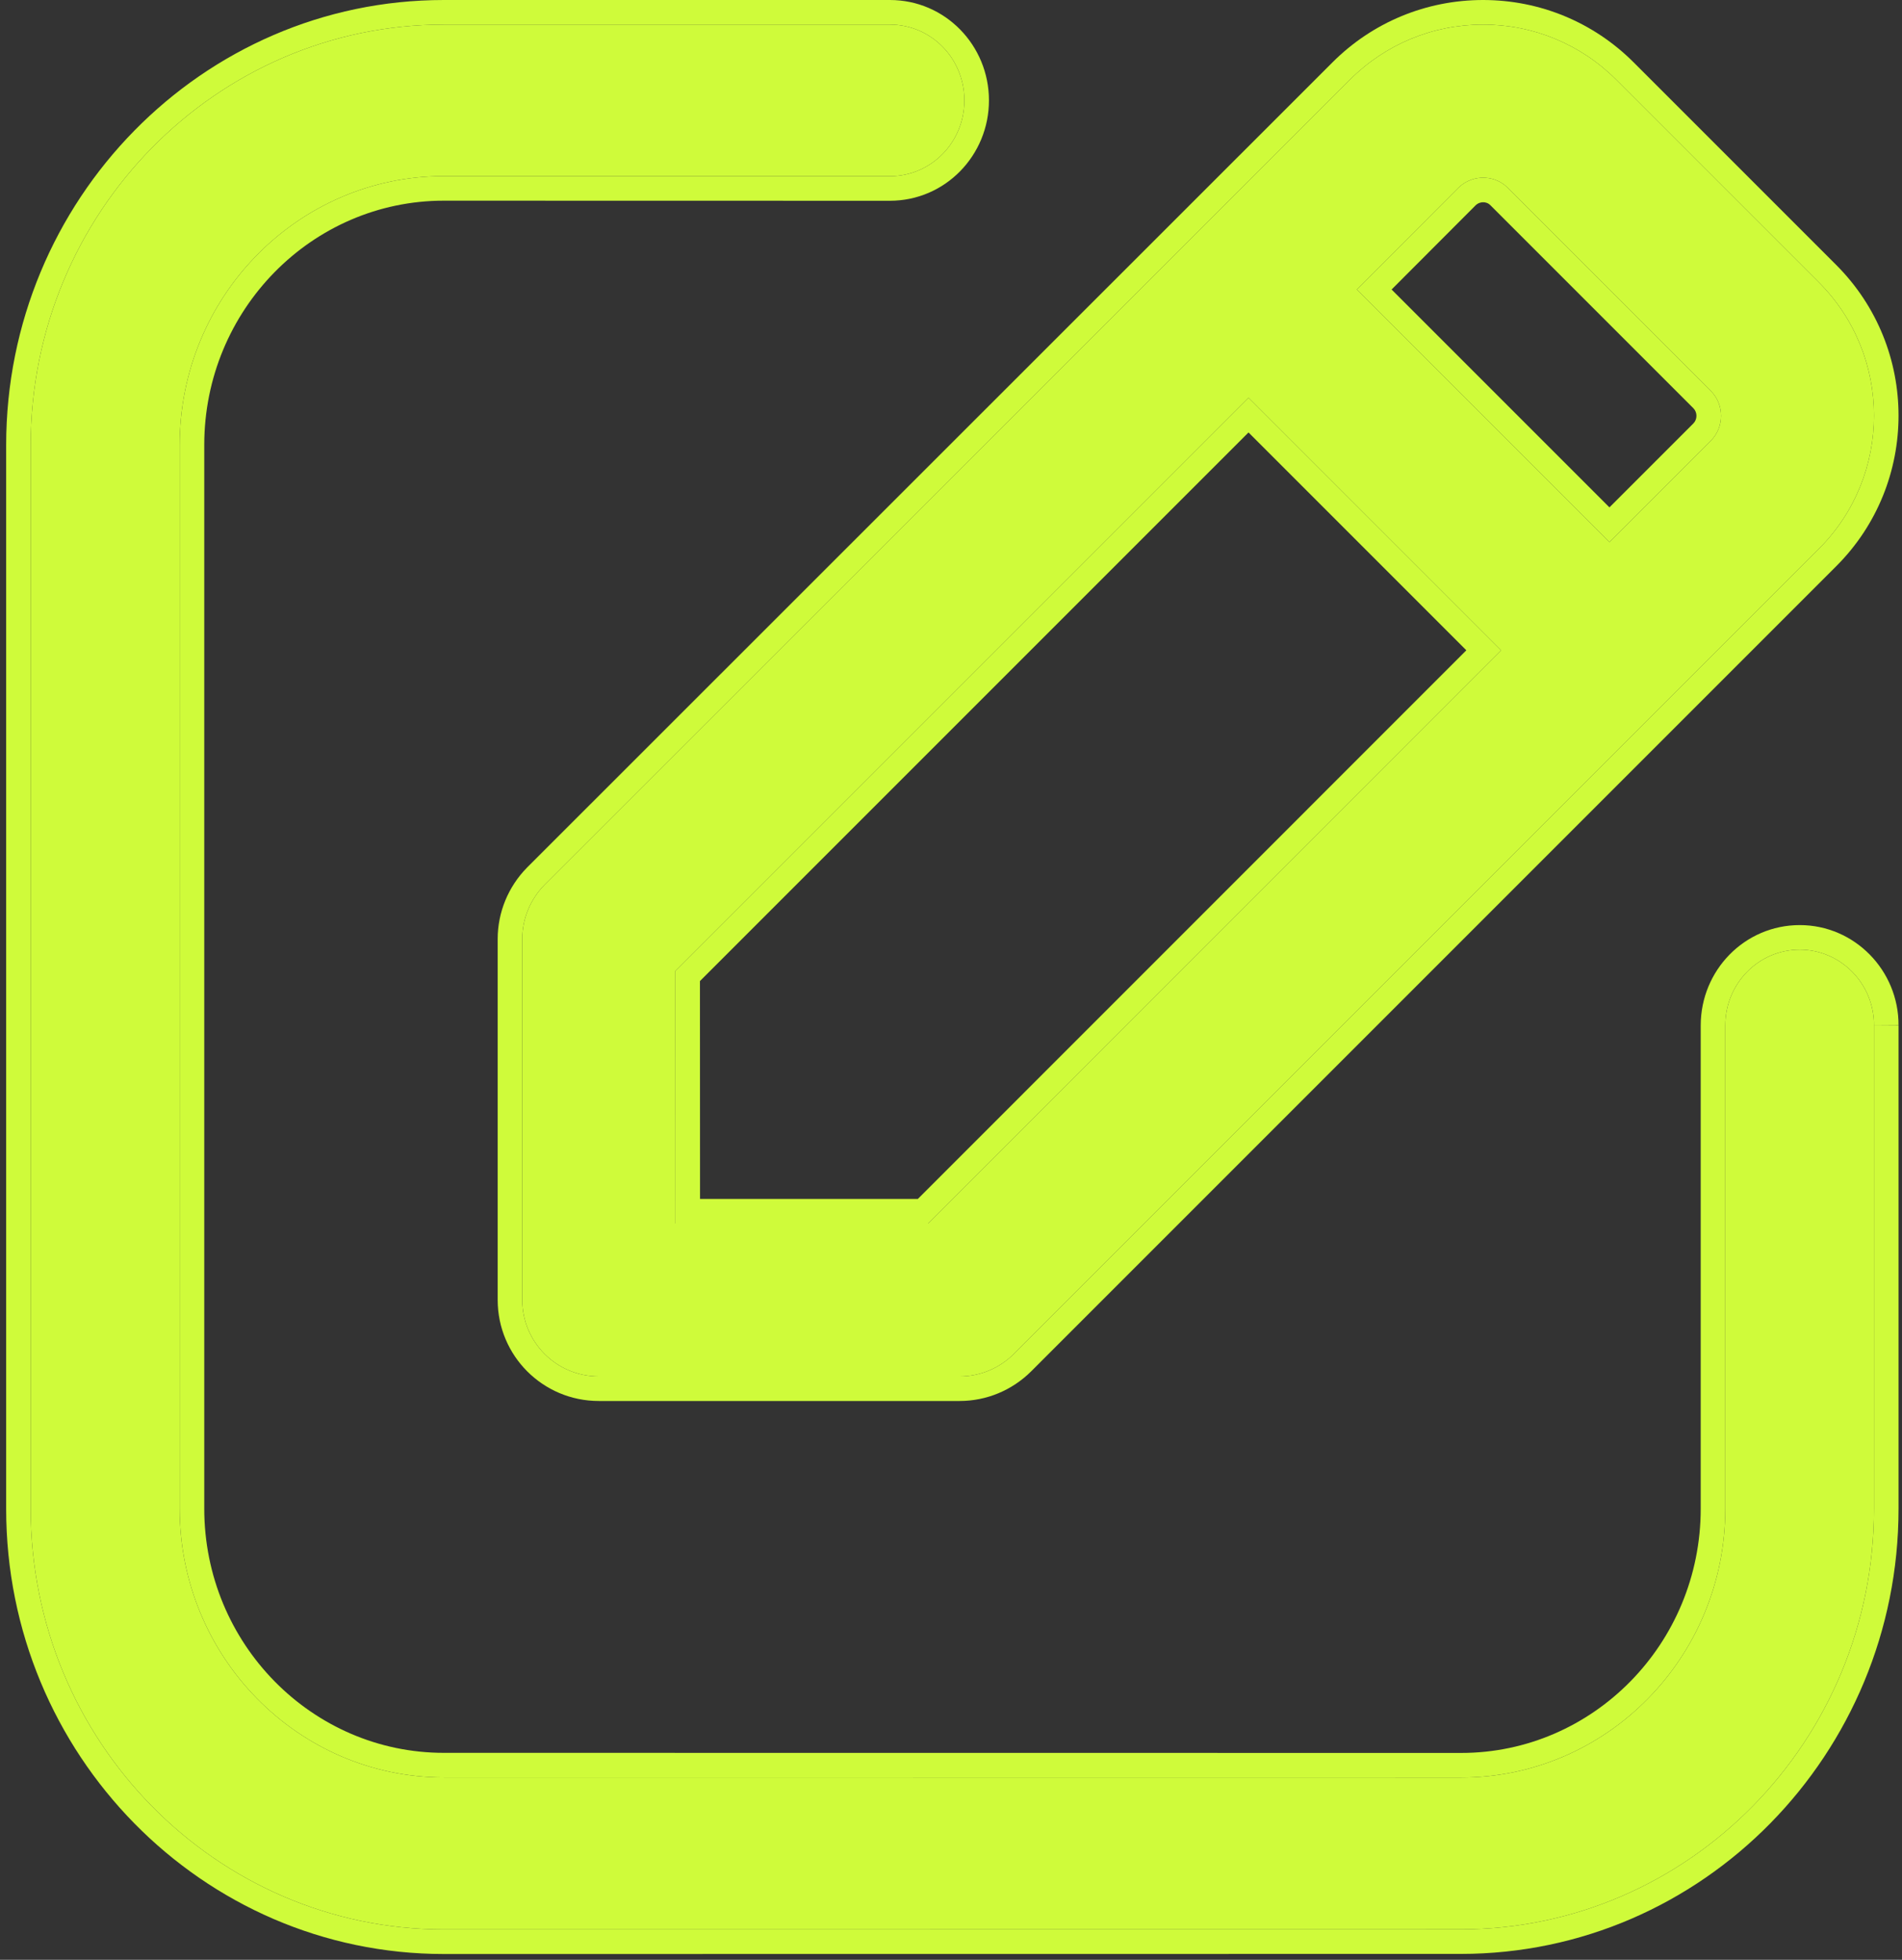
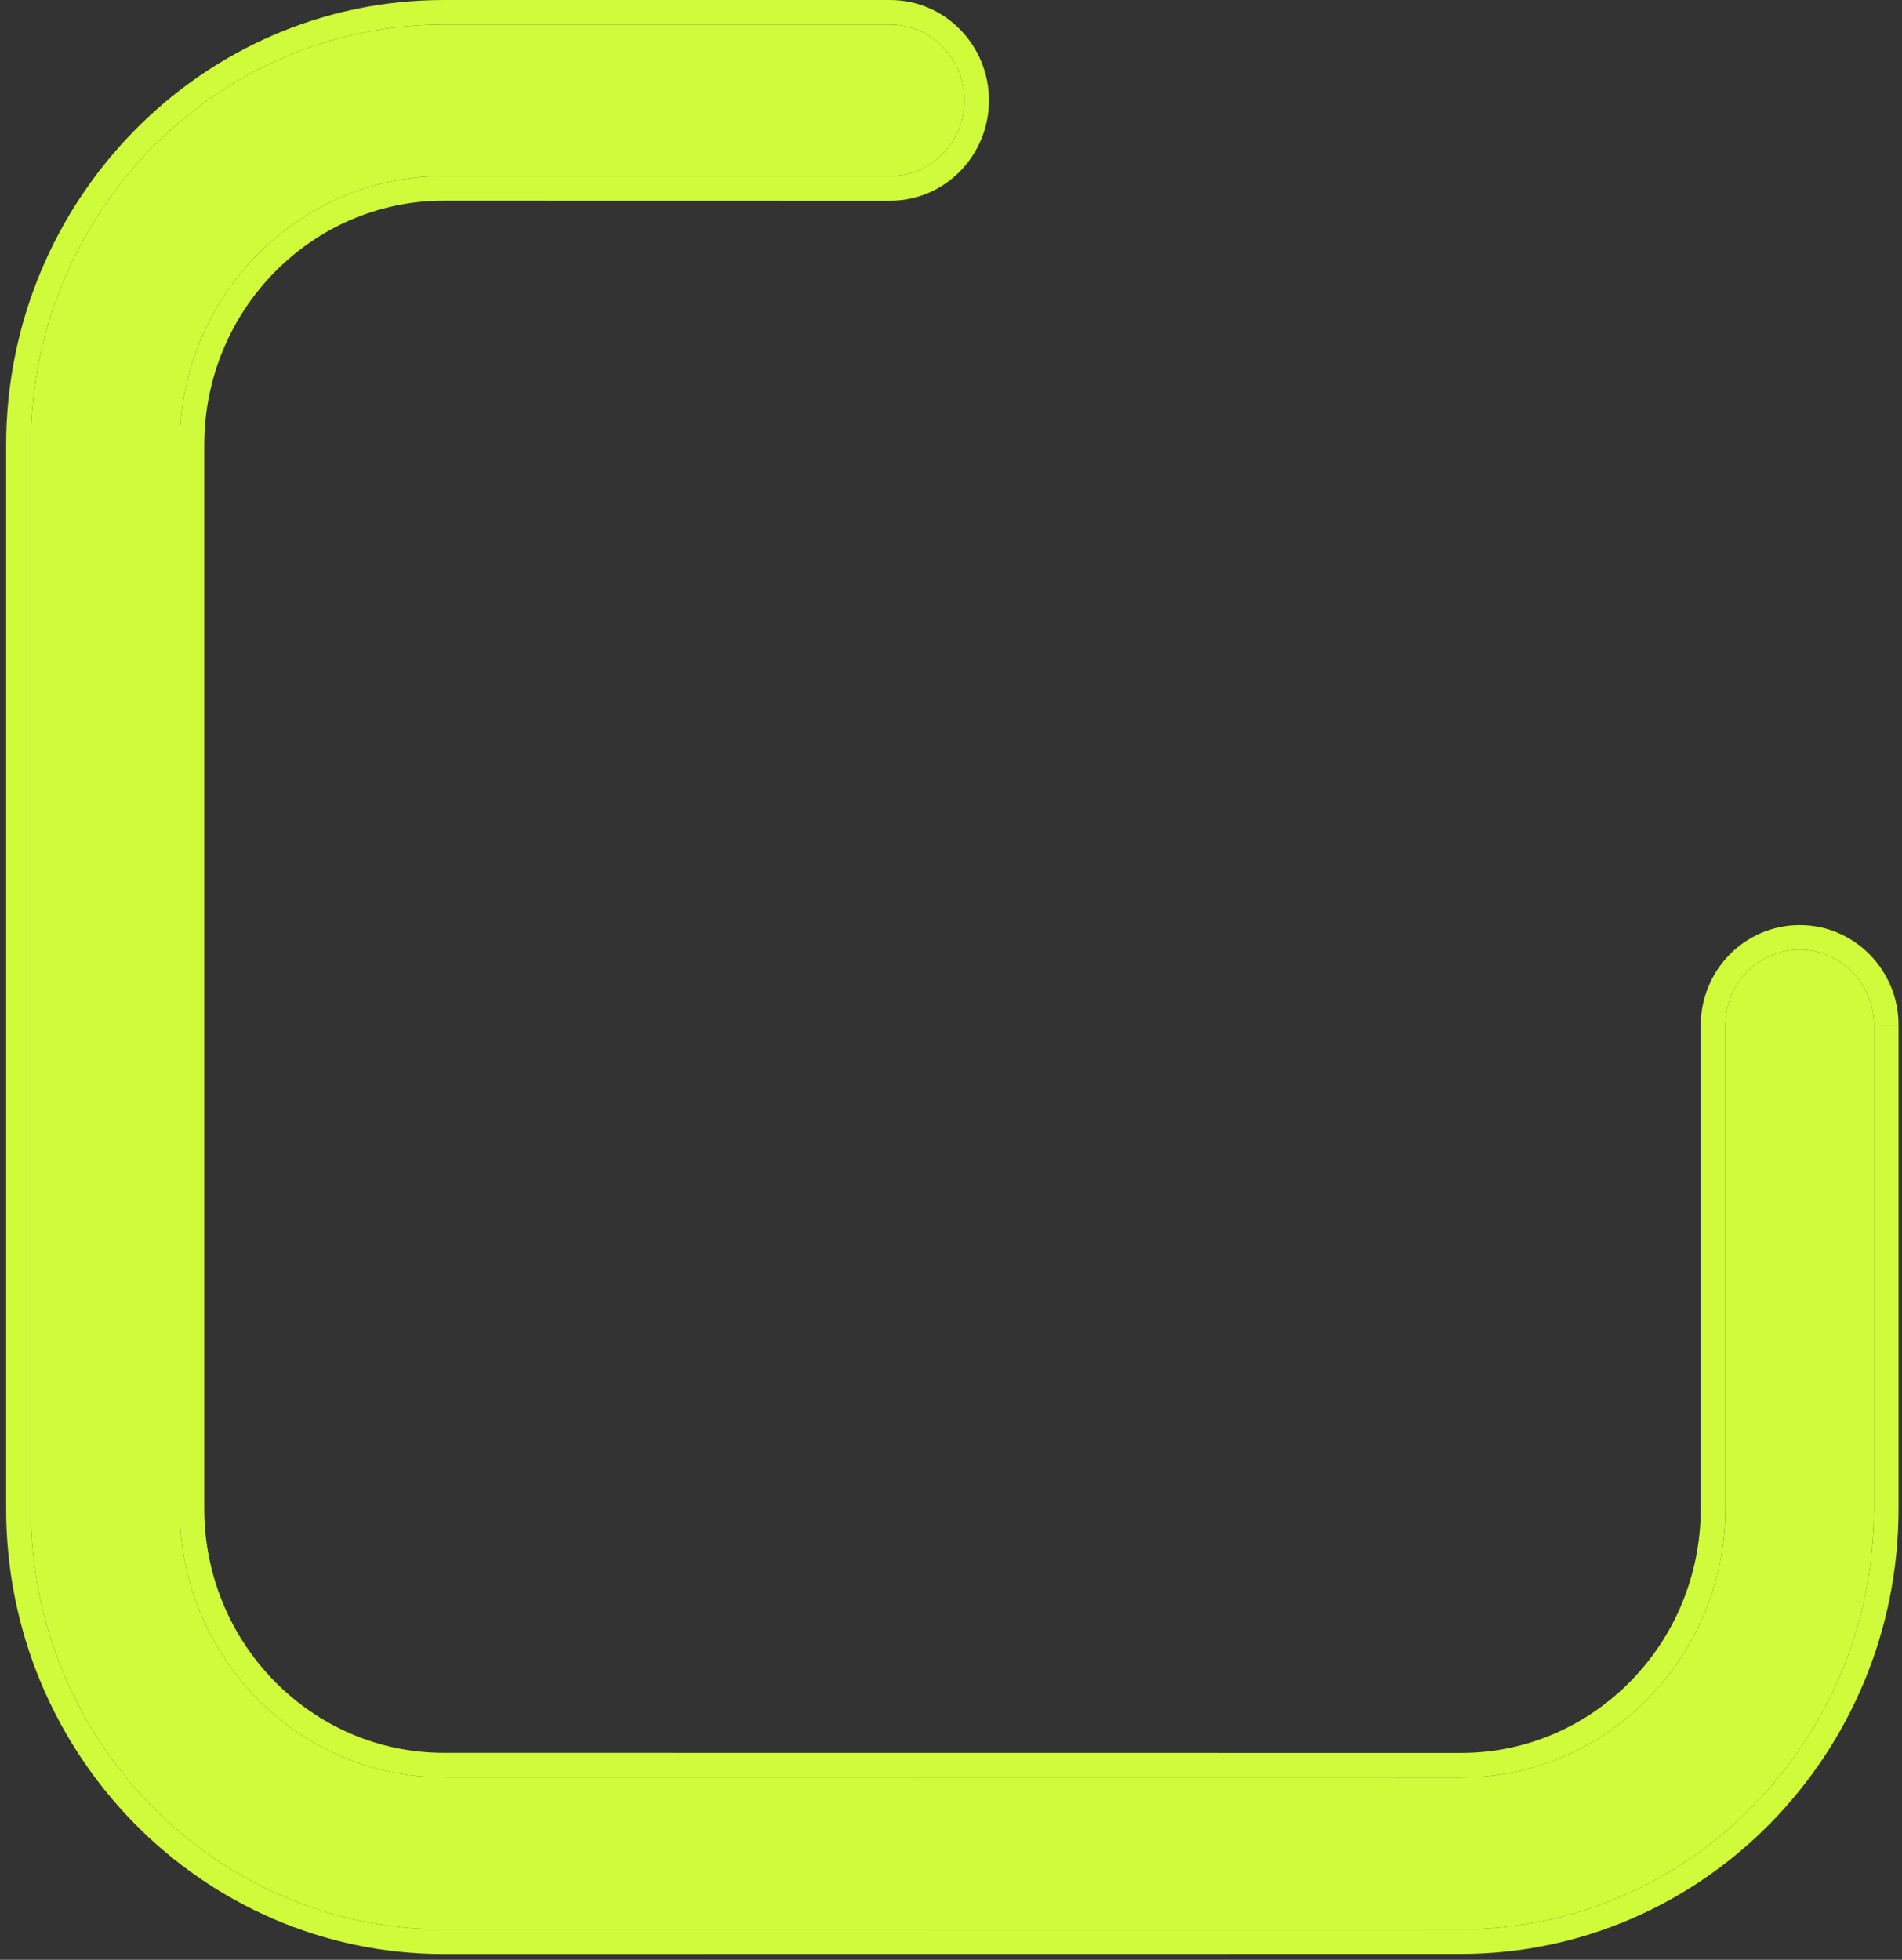
<svg xmlns="http://www.w3.org/2000/svg" width="198" height="204" viewBox="0 0 198 204" fill="none">
  <rect x="0" y="0" width="198" height="204" fill="#333333" stroke="none" />
  <g id="Group 330">
    <g id="Union">
-       <path d="M54.368 97.74V135.304C54.368 139.714 57.927 143.273 62.337 143.273H99.901C102.028 143.273 104.041 142.422 105.535 140.938L189.347 57.127C196.994 49.48 196.994 37.049 189.347 29.392L168.251 8.297C164.557 4.603 159.618 2.558 154.388 2.558C149.158 2.558 144.219 4.603 140.525 8.297L56.682 92.107C55.199 93.622 54.368 95.644 54.368 97.74ZM151.783 19.584C152.716 18.651 153.806 18.495 154.387 18.495C154.968 18.495 156.058 18.63 156.992 19.584L178.087 40.68C179.519 42.112 179.519 44.457 178.087 45.889L167.544 56.431L141.25 30.137L151.783 19.584ZM70.306 101.06L129.971 41.396L156.265 67.69L96.611 127.354H70.317L70.306 101.06Z" fill="#CFFB3A" />
-       <path fill-rule="evenodd" clip-rule="evenodd" d="M107.338 142.753C105.374 144.703 102.717 145.831 99.901 145.831H62.337C56.514 145.831 51.809 141.127 51.809 135.304V97.74C51.809 94.966 52.908 92.304 54.855 90.317L54.874 90.297L138.716 6.488C142.891 2.313 148.481 0 154.388 0C160.296 0 165.886 2.313 170.06 6.488L191.156 27.583C199.8 36.238 199.803 50.289 191.156 58.936L107.338 142.753ZM56.682 92.107L140.525 8.297C144.219 4.603 149.158 2.558 154.388 2.558C159.618 2.558 164.557 4.603 168.251 8.297L189.347 29.392C196.994 37.049 196.994 49.48 189.347 57.127L105.535 140.938C104.041 142.422 102.028 143.273 99.901 143.273H62.337C57.927 143.273 54.368 139.714 54.368 135.304V97.74C54.368 95.644 55.199 93.622 56.682 92.107ZM156.992 19.584C156.058 18.63 154.968 18.495 154.387 18.495C153.806 18.495 152.716 18.651 151.783 19.584L141.25 30.137L167.544 56.431L178.087 45.889C179.519 44.457 179.519 42.112 178.087 40.68L156.992 19.584ZM167.544 52.813L176.278 44.08C176.71 43.647 176.711 42.922 176.278 42.489L155.163 21.374C154.893 21.098 154.596 21.053 154.387 21.053C154.215 21.053 153.885 21.101 153.593 21.392C153.592 21.393 153.593 21.392 153.593 21.392L144.867 30.136L167.544 52.813ZM72.865 102.12L129.971 45.014L152.647 67.69L95.551 124.796H72.874L72.865 102.12ZM70.317 127.354L70.306 101.06L129.971 41.396L156.265 67.69L96.611 127.354H70.317Z" fill="#CFFB3A" />
      <path d="M187.358 98.852C183.067 98.852 179.605 102.376 179.605 106.743V157.036C179.605 172.478 167.279 185.025 152.106 185.025L46.203 185.014C31.031 185.014 18.704 172.469 18.704 157.026V46.318C18.704 30.876 31.03 18.33 46.203 18.33L92.64 18.34C96.93 18.34 100.393 14.816 100.393 10.449C100.393 6.082 96.93 2.558 92.64 2.558H46.203C22.481 2.558 3.199 22.203 3.199 46.328V157.068C3.199 181.213 22.5 200.838 46.203 200.838L152.078 200.827C175.8 200.827 195.082 181.183 195.082 157.057V106.743C195.112 102.397 191.618 98.852 187.358 98.852Z" fill="#CFFB3A" />
      <path fill-rule="evenodd" clip-rule="evenodd" d="M46.203 185.014L152.106 185.025C167.279 185.025 179.605 172.478 179.605 157.036V106.743C179.605 102.376 183.067 98.852 187.358 98.852C191.618 98.852 195.112 102.397 195.082 106.743V157.057C195.082 181.183 175.8 200.827 152.078 200.827L46.203 200.838C22.5 200.838 3.199 181.213 3.199 157.068V46.328C3.199 22.203 22.481 2.558 46.203 2.558H92.64C96.93 2.558 100.393 6.082 100.393 10.449C100.393 14.816 96.93 18.34 92.64 18.34L46.203 18.33C31.03 18.33 18.704 30.876 18.704 46.318V157.026C18.704 172.469 31.031 185.014 46.203 185.014ZM46.203 20.888C46.203 20.888 46.203 20.888 46.203 20.888C32.485 20.889 21.263 32.246 21.263 46.318V157.026C21.263 171.099 32.486 182.456 46.203 182.456L152.106 182.466C152.106 182.466 152.106 182.466 152.106 182.466C165.824 182.466 177.046 171.108 177.046 157.036V106.743C177.046 101.006 181.612 96.294 187.358 96.294C193.064 96.294 197.675 101.02 197.64 106.752C197.64 106.755 197.64 106.758 197.64 106.761L195.082 106.743H197.64V106.752V157.057C197.64 182.552 177.256 203.386 152.078 203.386M152.078 203.386L46.204 203.396C21.046 203.396 0.641 182.583 0.641 157.068V46.328C0.641 20.834 21.025 0 46.203 0H92.64C98.386 0 102.951 4.712 102.951 10.449C102.951 16.186 98.386 20.898 92.64 20.898L46.203 20.888" fill="#CFFB3A" />
    </g>
  </g>
</svg>